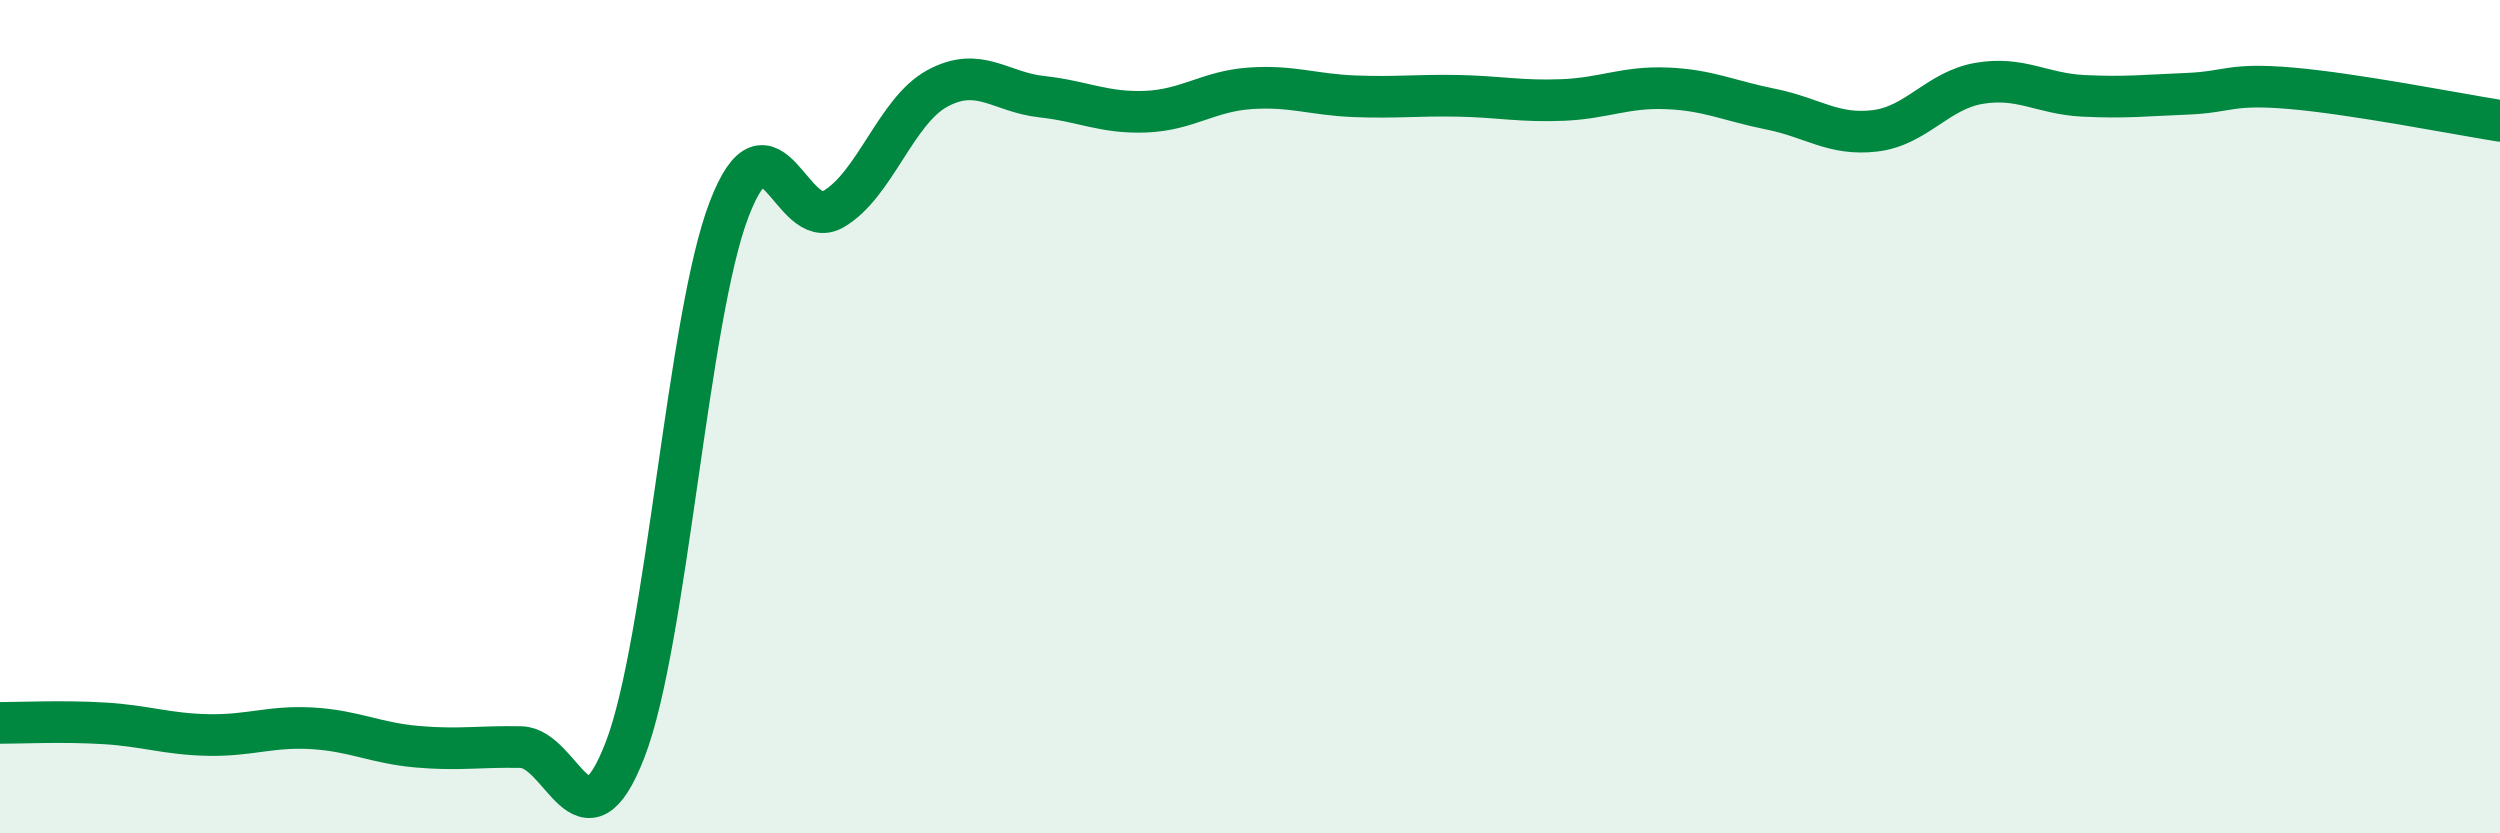
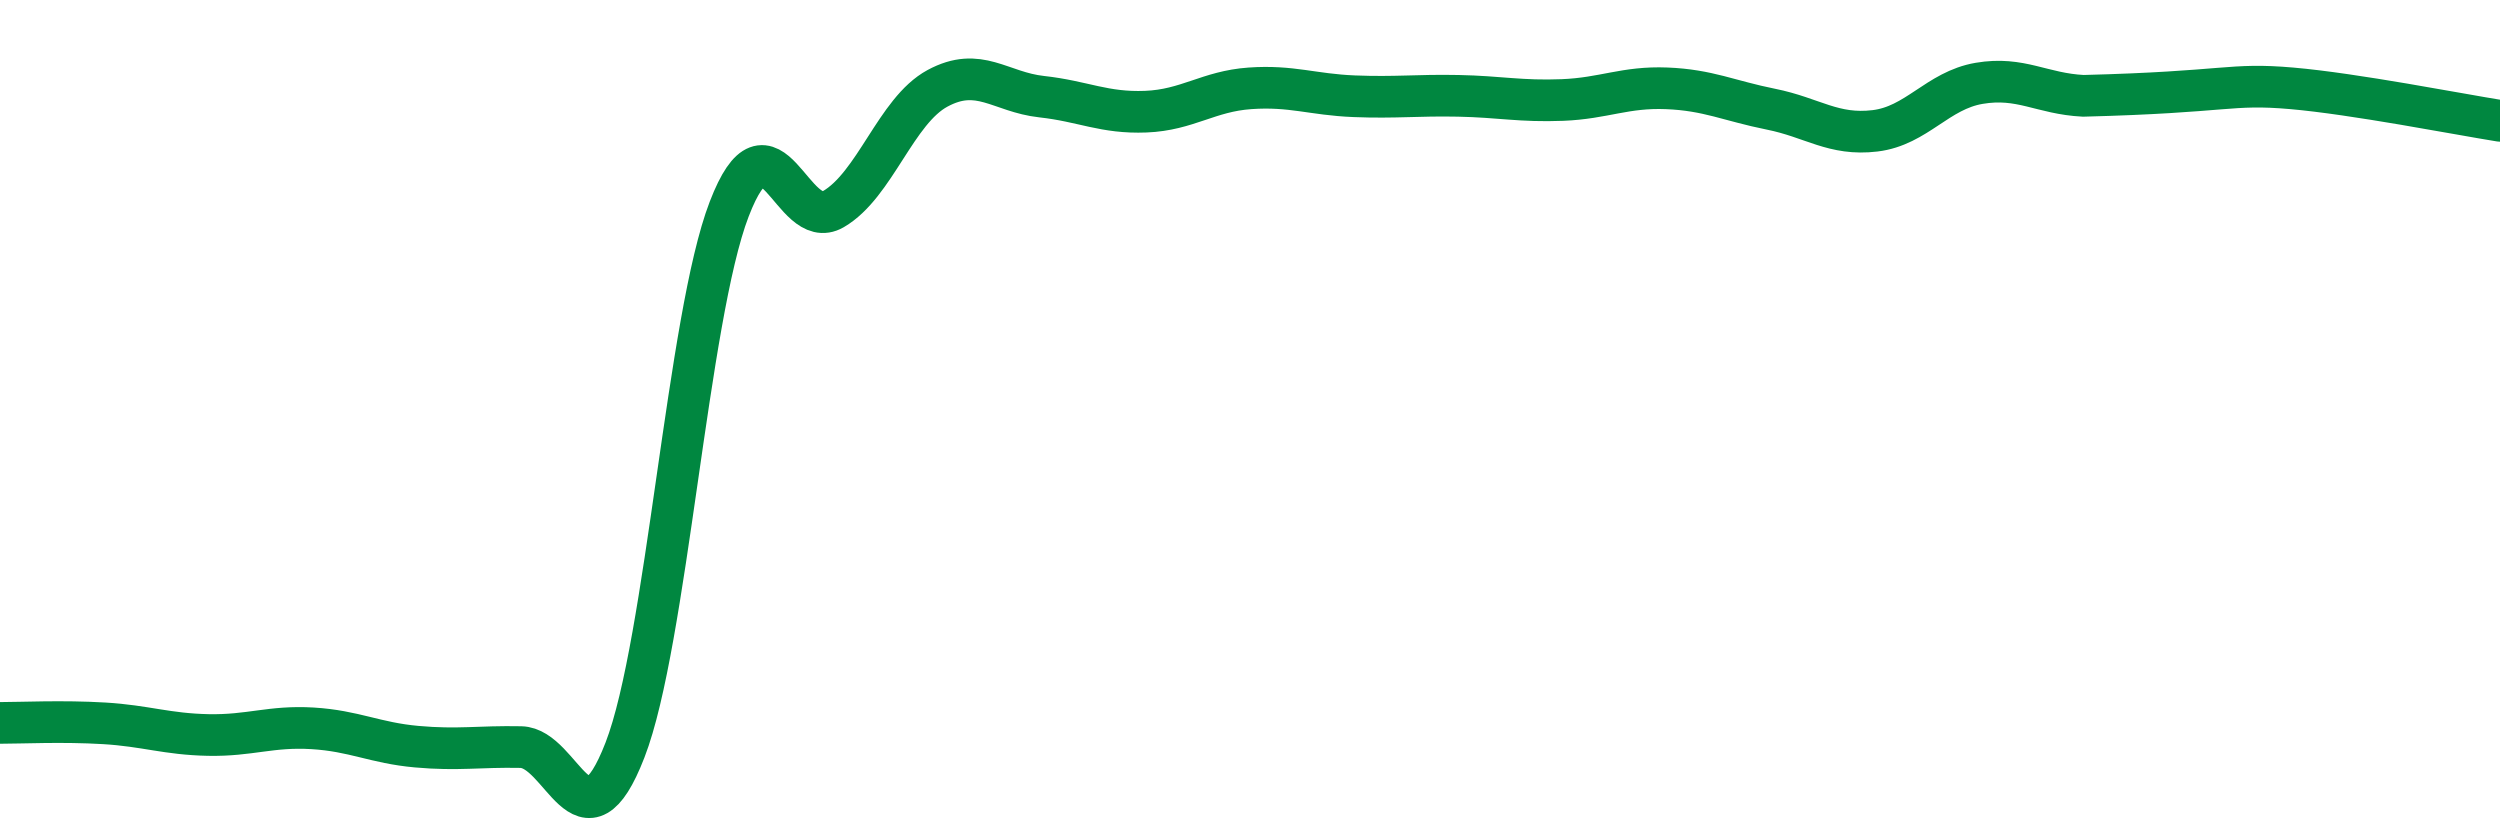
<svg xmlns="http://www.w3.org/2000/svg" width="60" height="20" viewBox="0 0 60 20">
-   <path d="M 0,17.35 C 0.5,17.35 1.5,17.3 2.5,17.36 C 3.5,17.42 4,17.62 5,17.64 C 6,17.66 6.5,17.42 7.5,17.48 C 8.5,17.54 9,17.83 10,17.92 C 11,18.01 11.5,17.91 12.5,17.93 C 13.5,17.95 14,20.58 15,18 C 16,15.42 16.5,7.62 17.5,5.02 C 18.5,2.42 19,5.6 20,5.02 C 21,4.44 21.5,2.66 22.5,2.12 C 23.5,1.58 24,2.21 25,2.32 C 26,2.43 26.5,2.72 27.5,2.68 C 28.5,2.64 29,2.19 30,2.12 C 31,2.05 31.5,2.27 32.5,2.31 C 33.5,2.35 34,2.28 35,2.3 C 36,2.32 36.5,2.44 37.5,2.4 C 38.5,2.36 39,2.08 40,2.12 C 41,2.16 41.5,2.42 42.5,2.62 C 43.5,2.82 44,3.26 45,3.14 C 46,3.02 46.5,2.17 47.5,2 C 48.5,1.83 49,2.25 50,2.3 C 51,2.35 51.5,2.29 52.5,2.25 C 53.5,2.21 53.5,1.99 55,2.12 C 56.5,2.25 59,2.74 60,2.9L60 20L0 20Z" fill="#008740" opacity="0.1" stroke-linecap="round" stroke-linejoin="round" />
-   <path d="M 0,17.35 C 0.5,17.35 1.5,17.3 2.5,17.36 C 3.5,17.42 4,17.62 5,17.64 C 6,17.66 6.5,17.42 7.5,17.48 C 8.5,17.54 9,17.83 10,17.92 C 11,18.01 11.5,17.91 12.5,17.93 C 13.5,17.95 14,20.58 15,18 C 16,15.42 16.5,7.62 17.5,5.02 C 18.5,2.42 19,5.6 20,5.02 C 21,4.44 21.5,2.66 22.5,2.12 C 23.5,1.58 24,2.21 25,2.32 C 26,2.43 26.5,2.72 27.5,2.68 C 28.5,2.64 29,2.19 30,2.12 C 31,2.05 31.5,2.27 32.5,2.31 C 33.5,2.35 34,2.28 35,2.3 C 36,2.32 36.5,2.44 37.5,2.4 C 38.5,2.36 39,2.08 40,2.12 C 41,2.16 41.5,2.42 42.5,2.62 C 43.5,2.82 44,3.26 45,3.14 C 46,3.02 46.5,2.17 47.5,2 C 48.5,1.83 49,2.25 50,2.3 C 51,2.35 51.5,2.29 52.5,2.25 C 53.5,2.21 53.5,1.99 55,2.12 C 56.5,2.25 59,2.74 60,2.9" stroke="#008740" stroke-width="1" fill="none" stroke-linecap="round" stroke-linejoin="round" />
+   <path d="M 0,17.35 C 0.5,17.35 1.5,17.3 2.5,17.36 C 3.5,17.42 4,17.62 5,17.64 C 6,17.66 6.5,17.42 7.5,17.48 C 8.5,17.54 9,17.83 10,17.92 C 11,18.01 11.5,17.91 12.5,17.93 C 13.5,17.95 14,20.58 15,18 C 16,15.42 16.5,7.62 17.5,5.02 C 18.5,2.42 19,5.6 20,5.02 C 21,4.44 21.5,2.66 22.5,2.12 C 23.5,1.58 24,2.21 25,2.32 C 26,2.43 26.5,2.72 27.5,2.68 C 28.5,2.64 29,2.19 30,2.12 C 31,2.05 31.5,2.27 32.5,2.31 C 33.5,2.35 34,2.28 35,2.3 C 36,2.32 36.5,2.44 37.5,2.4 C 38.5,2.36 39,2.08 40,2.12 C 41,2.16 41.5,2.42 42.5,2.62 C 43.5,2.82 44,3.26 45,3.14 C 46,3.02 46.5,2.17 47.5,2 C 48.5,1.83 49,2.25 50,2.3 C 53.5,2.21 53.5,1.99 55,2.12 C 56.5,2.25 59,2.74 60,2.9" stroke="#008740" stroke-width="1" fill="none" stroke-linecap="round" stroke-linejoin="round" />
</svg>